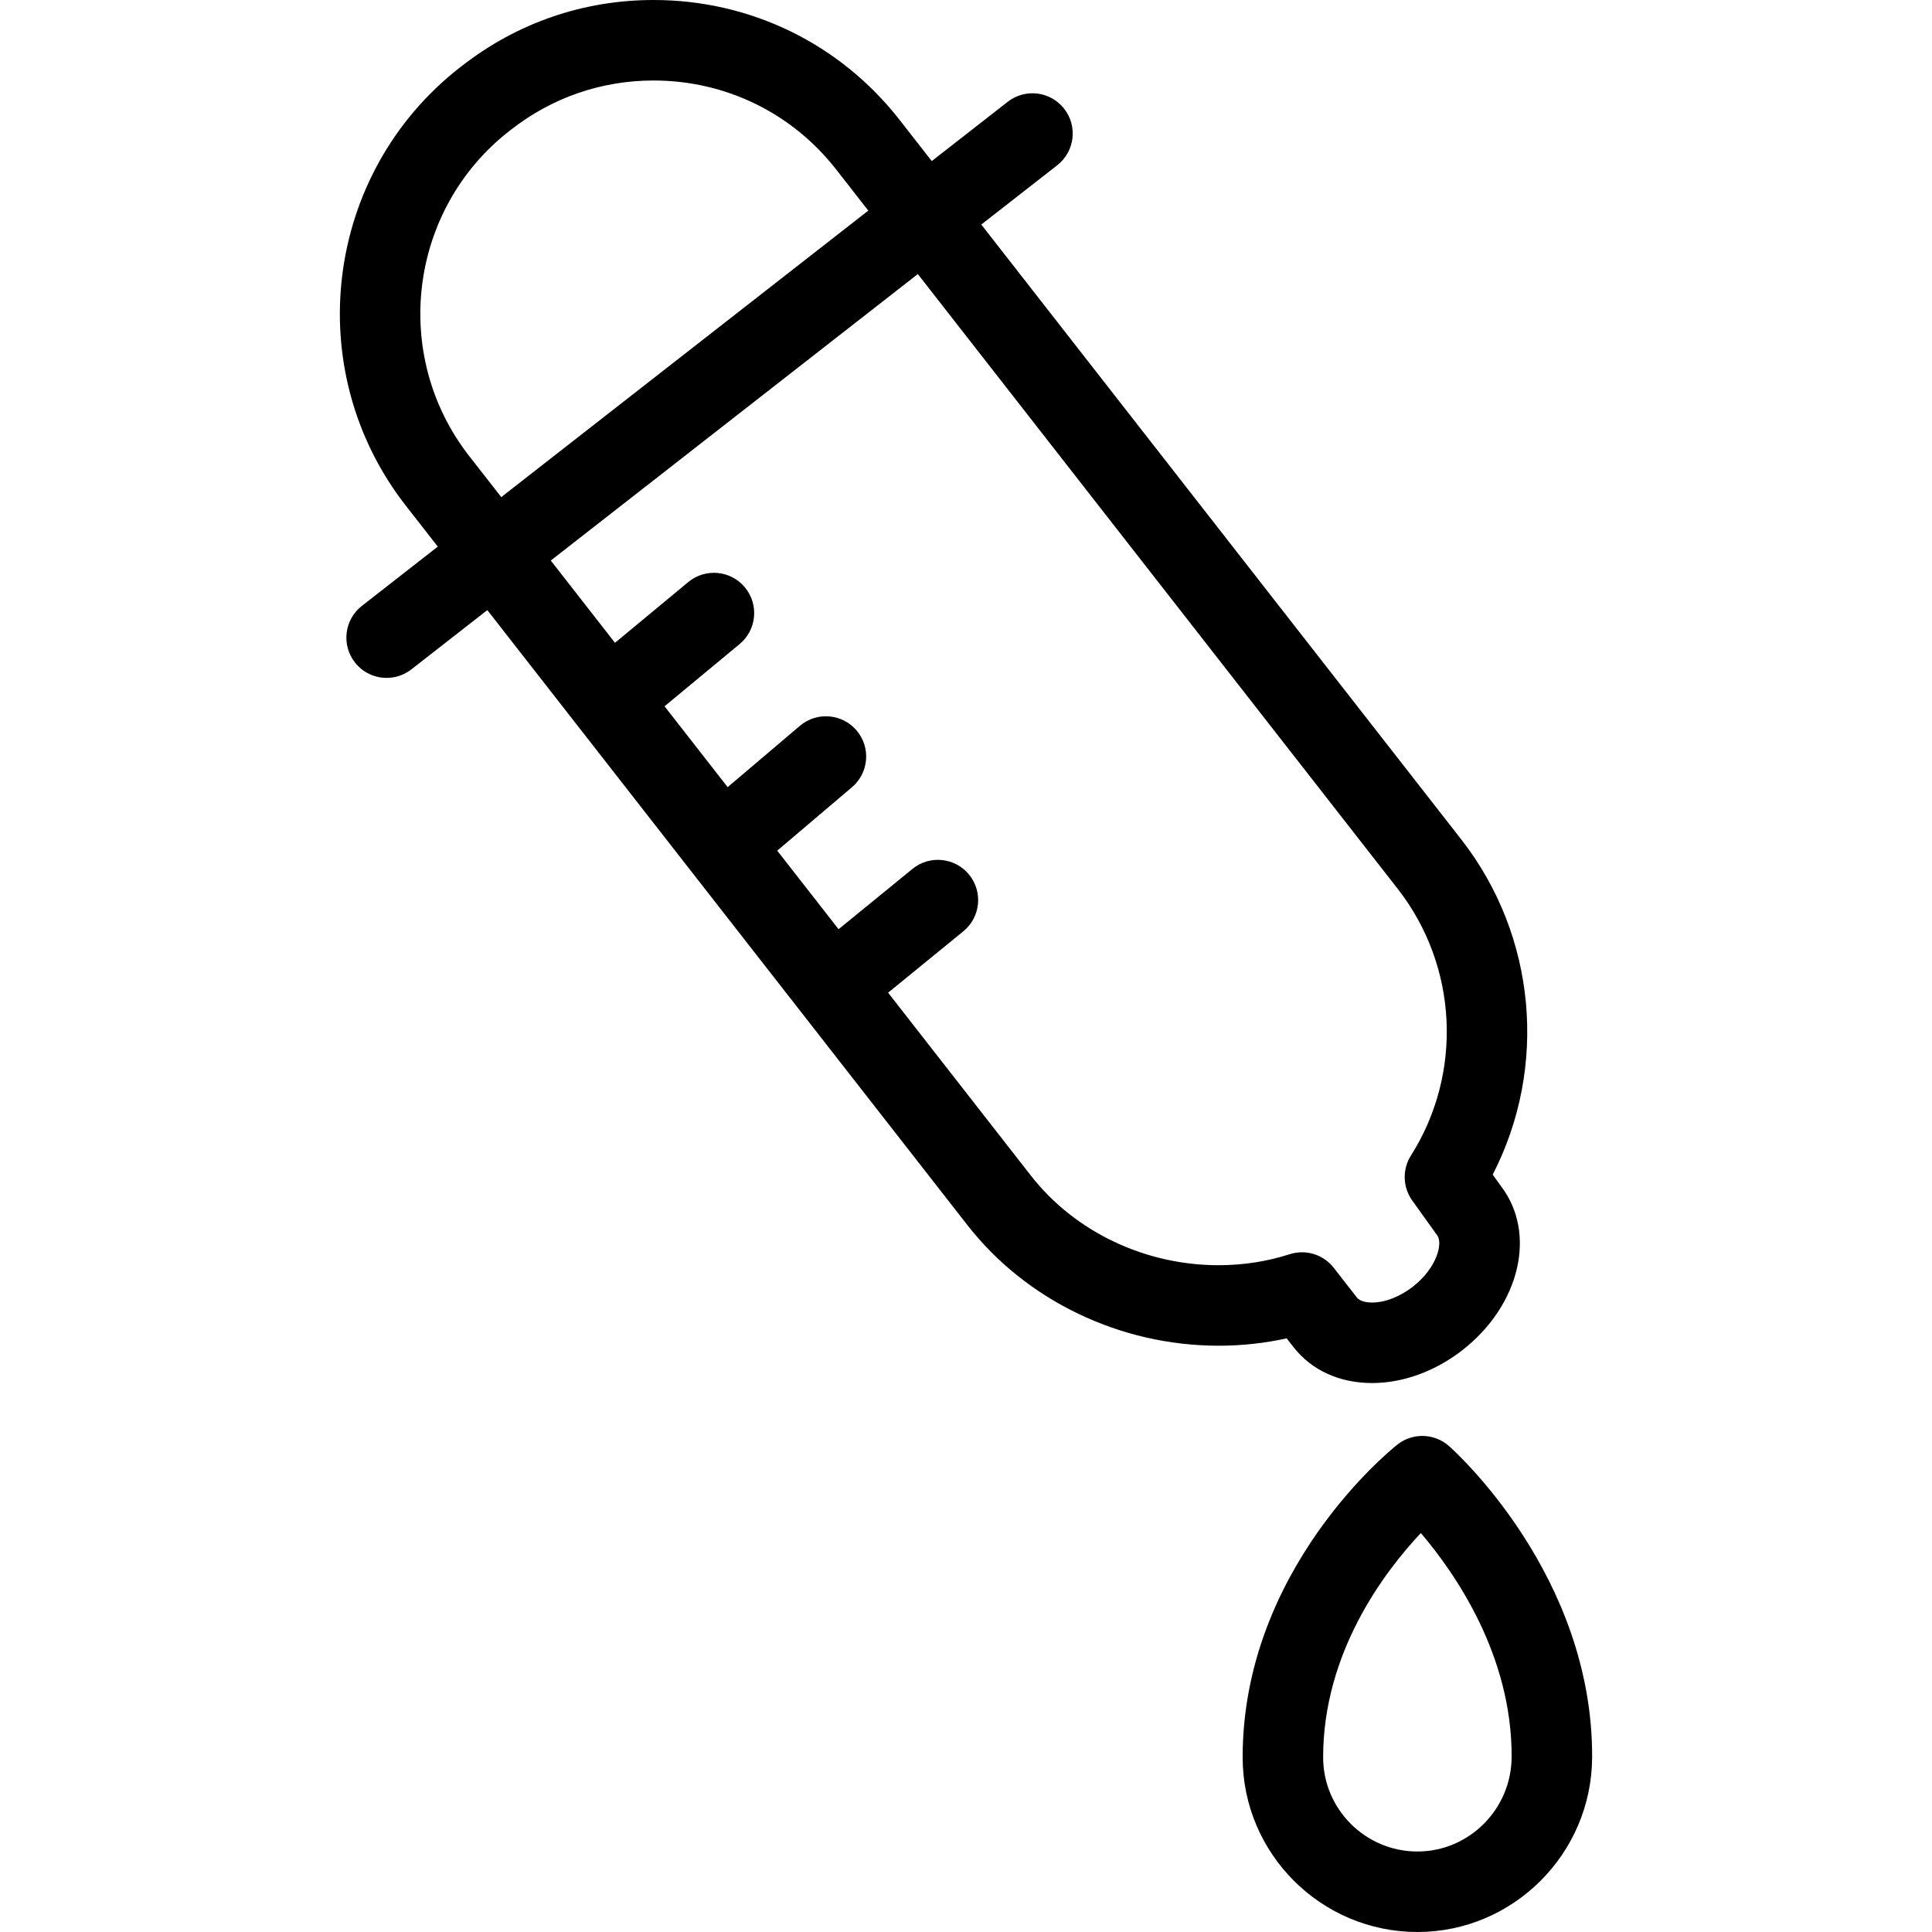
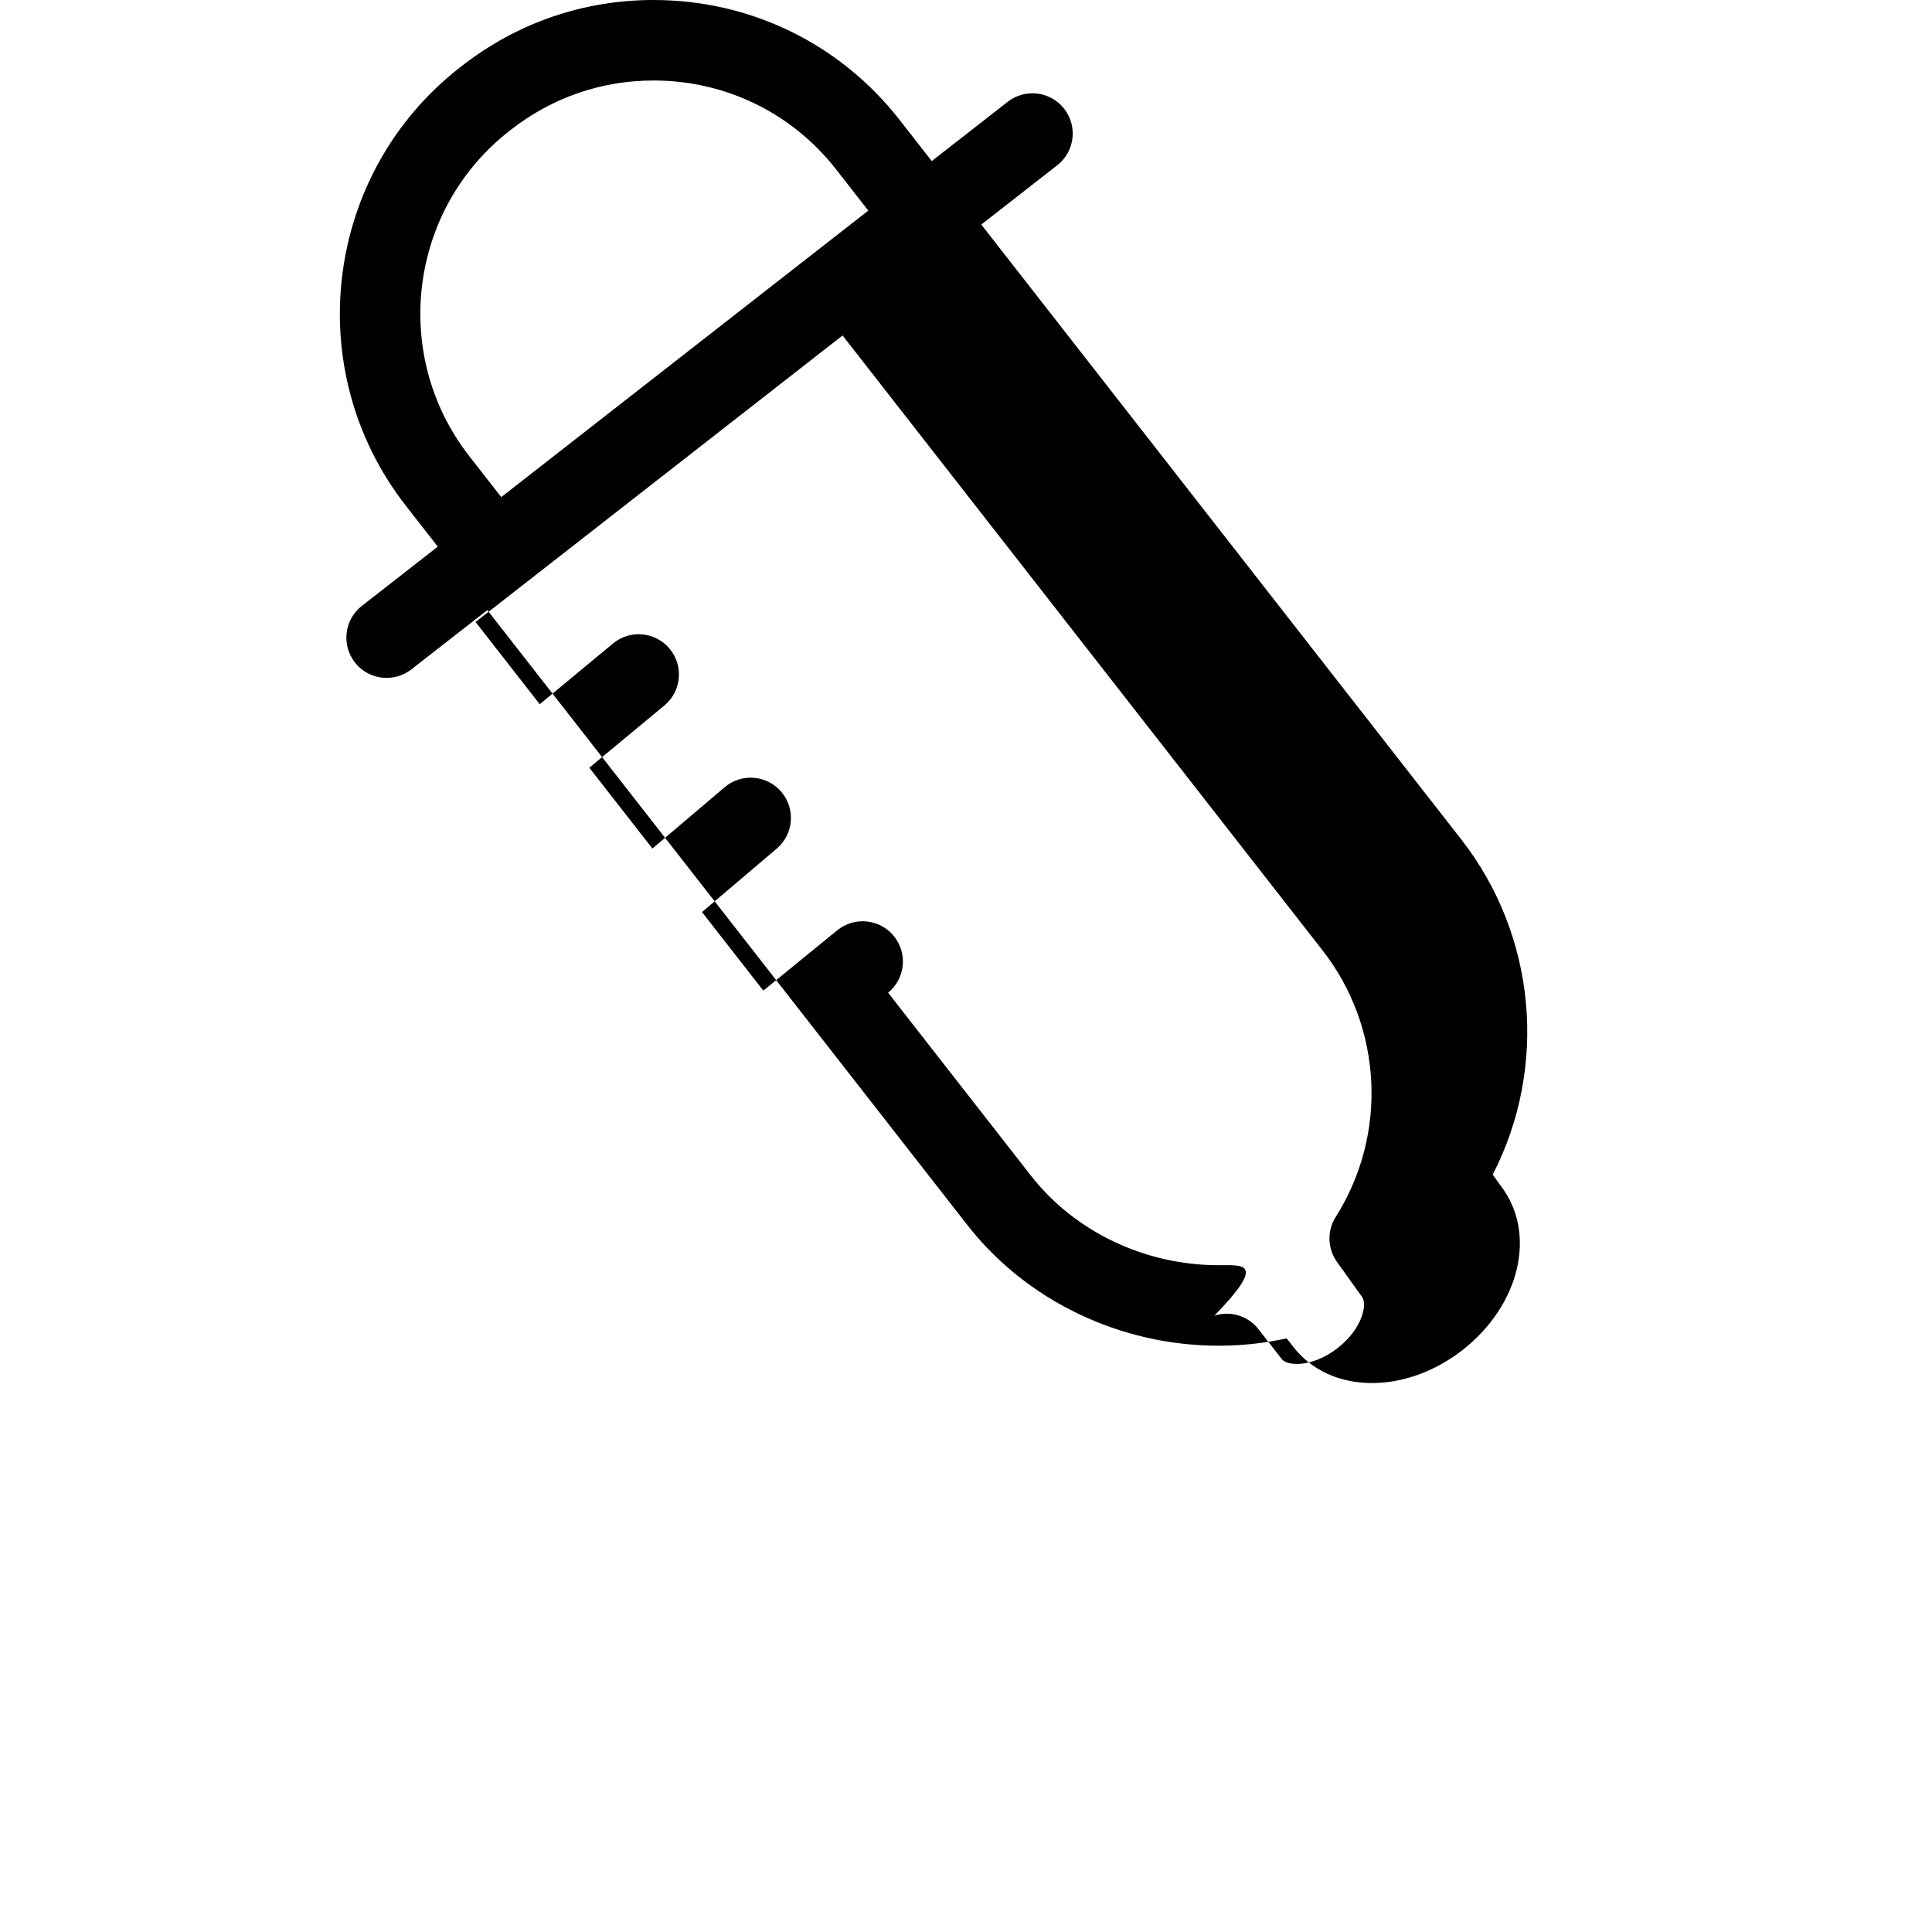
<svg xmlns="http://www.w3.org/2000/svg" fill="#000000" height="800px" width="800px" version="1.1" id="Layer_1" viewBox="0 0 480 480" xml:space="preserve">
  <g>
    <g>
      <g>
-         <path d="M321.359,334.678c4.495,5.761,11.429,8.934,19.523,8.934c7.704,0,15.675-2.9,22.462-8.181     c14.313-11.192,18.498-29.02,9.598-40.694l-2.083-2.908c13.726-26.647,10.886-59.309-7.799-83.257L243.798,55.787l18.869-14.728     c4.353-3.398,5.128-9.682,1.729-14.036c-3.397-4.353-9.683-5.128-14.036-1.73l-18.869,14.728l-7.939-10.169     C208.768,10.88,186.47,0,162.378,0c-17.399,0-33.861,5.661-47.611,16.371l-0.411,0.313c-0.036,0.027-0.072,0.055-0.107,0.083     C80.536,43.083,74.513,91.92,100.824,125.632l7.943,10.177L89.9,150.536c-4.354,3.398-5.128,9.682-1.729,14.036     c1.972,2.526,4.915,3.848,7.89,3.848c2.151,0,4.319-0.691,6.146-2.118l18.867-14.727l119.258,152.778     c14.64,18.776,37.975,29.986,62.424,29.985c5.747,0,11.41-0.614,16.912-1.83L321.359,334.678z M116.59,113.327     c-19.513-25.002-15.062-61.215,9.914-80.756l0.406-0.308c0.035-0.027,0.07-0.054,0.105-0.082     C137.229,24.212,149.457,20,162.378,20c17.884,0,34.432,8.072,45.405,22.152l7.942,10.175l-91.191,71.176L116.59,113.327z      M302.754,314.338c-18.332,0-35.771-8.33-46.653-22.288l-35.453-45.419l18.695-15.259c4.278-3.492,4.916-9.792,1.424-14.07     s-9.792-4.917-14.07-1.424l-18.358,14.983l-15.236-19.519l18.568-15.762c4.21-3.574,4.726-9.885,1.152-14.095     c-3.574-4.209-9.886-4.727-14.096-1.152l-17.942,15.23l-15.678-20.086l18.652-15.465c4.251-3.525,4.841-9.829,1.315-14.081     c-3.524-4.251-9.828-4.841-14.081-1.316l-18.199,15.089l-15.954-20.438l91.192-71.176l119.261,152.783     c14.921,19.123,16.228,45.732,3.256,66.212c-2.181,3.441-2.055,7.862,0.317,11.174l5.915,8.258     c0.077,0.108,0.156,0.214,0.238,0.319c1.569,2.017-0.021,8.165-5.977,12.822c-3.227,2.511-6.93,3.951-10.16,3.951     c-0.839,0-2.885-0.121-3.752-1.232l-5.765-7.397c-1.93-2.476-4.861-3.853-7.889-3.853c-1.022,0-2.053,0.157-3.061,0.481     C314.787,313.42,308.844,314.338,302.754,314.338z" />
-         <path d="M359.993,359.266c-3.628-3.209-9.032-3.358-12.832-0.353c-1.568,1.241-38.43,30.942-38.43,77.673     c0,23.939,19.478,43.414,43.422,43.414c23.818,0,43.291-19.454,43.407-43.371C395.757,391.433,361.453,360.558,359.993,359.266z      M352.153,460c-12.915,0-23.422-10.503-23.422-23.414c0-26.029,15.217-46.078,24.273-55.704     c8.519,9.98,22.666,30.377,22.556,55.656C375.498,449.475,364.997,460,352.153,460z" />
+         <path d="M321.359,334.678c4.495,5.761,11.429,8.934,19.523,8.934c7.704,0,15.675-2.9,22.462-8.181     c14.313-11.192,18.498-29.02,9.598-40.694l-2.083-2.908c13.726-26.647,10.886-59.309-7.799-83.257L243.798,55.787l18.869-14.728     c4.353-3.398,5.128-9.682,1.729-14.036c-3.397-4.353-9.683-5.128-14.036-1.73l-18.869,14.728l-7.939-10.169     C208.768,10.88,186.47,0,162.378,0c-17.399,0-33.861,5.661-47.611,16.371l-0.411,0.313c-0.036,0.027-0.072,0.055-0.107,0.083     C80.536,43.083,74.513,91.92,100.824,125.632l7.943,10.177L89.9,150.536c-4.354,3.398-5.128,9.682-1.729,14.036     c1.972,2.526,4.915,3.848,7.89,3.848c2.151,0,4.319-0.691,6.146-2.118l18.867-14.727l119.258,152.778     c14.64,18.776,37.975,29.986,62.424,29.985c5.747,0,11.41-0.614,16.912-1.83L321.359,334.678z M116.59,113.327     c-19.513-25.002-15.062-61.215,9.914-80.756l0.406-0.308c0.035-0.027,0.07-0.054,0.105-0.082     C137.229,24.212,149.457,20,162.378,20c17.884,0,34.432,8.072,45.405,22.152l7.942,10.175l-91.191,71.176L116.59,113.327z      M302.754,314.338c-18.332,0-35.771-8.33-46.653-22.288l-35.453-45.419c4.278-3.492,4.916-9.792,1.424-14.07     s-9.792-4.917-14.07-1.424l-18.358,14.983l-15.236-19.519l18.568-15.762c4.21-3.574,4.726-9.885,1.152-14.095     c-3.574-4.209-9.886-4.727-14.096-1.152l-17.942,15.23l-15.678-20.086l18.652-15.465c4.251-3.525,4.841-9.829,1.315-14.081     c-3.524-4.251-9.828-4.841-14.081-1.316l-18.199,15.089l-15.954-20.438l91.192-71.176l119.261,152.783     c14.921,19.123,16.228,45.732,3.256,66.212c-2.181,3.441-2.055,7.862,0.317,11.174l5.915,8.258     c0.077,0.108,0.156,0.214,0.238,0.319c1.569,2.017-0.021,8.165-5.977,12.822c-3.227,2.511-6.93,3.951-10.16,3.951     c-0.839,0-2.885-0.121-3.752-1.232l-5.765-7.397c-1.93-2.476-4.861-3.853-7.889-3.853c-1.022,0-2.053,0.157-3.061,0.481     C314.787,313.42,308.844,314.338,302.754,314.338z" />
      </g>
    </g>
  </g>
</svg>